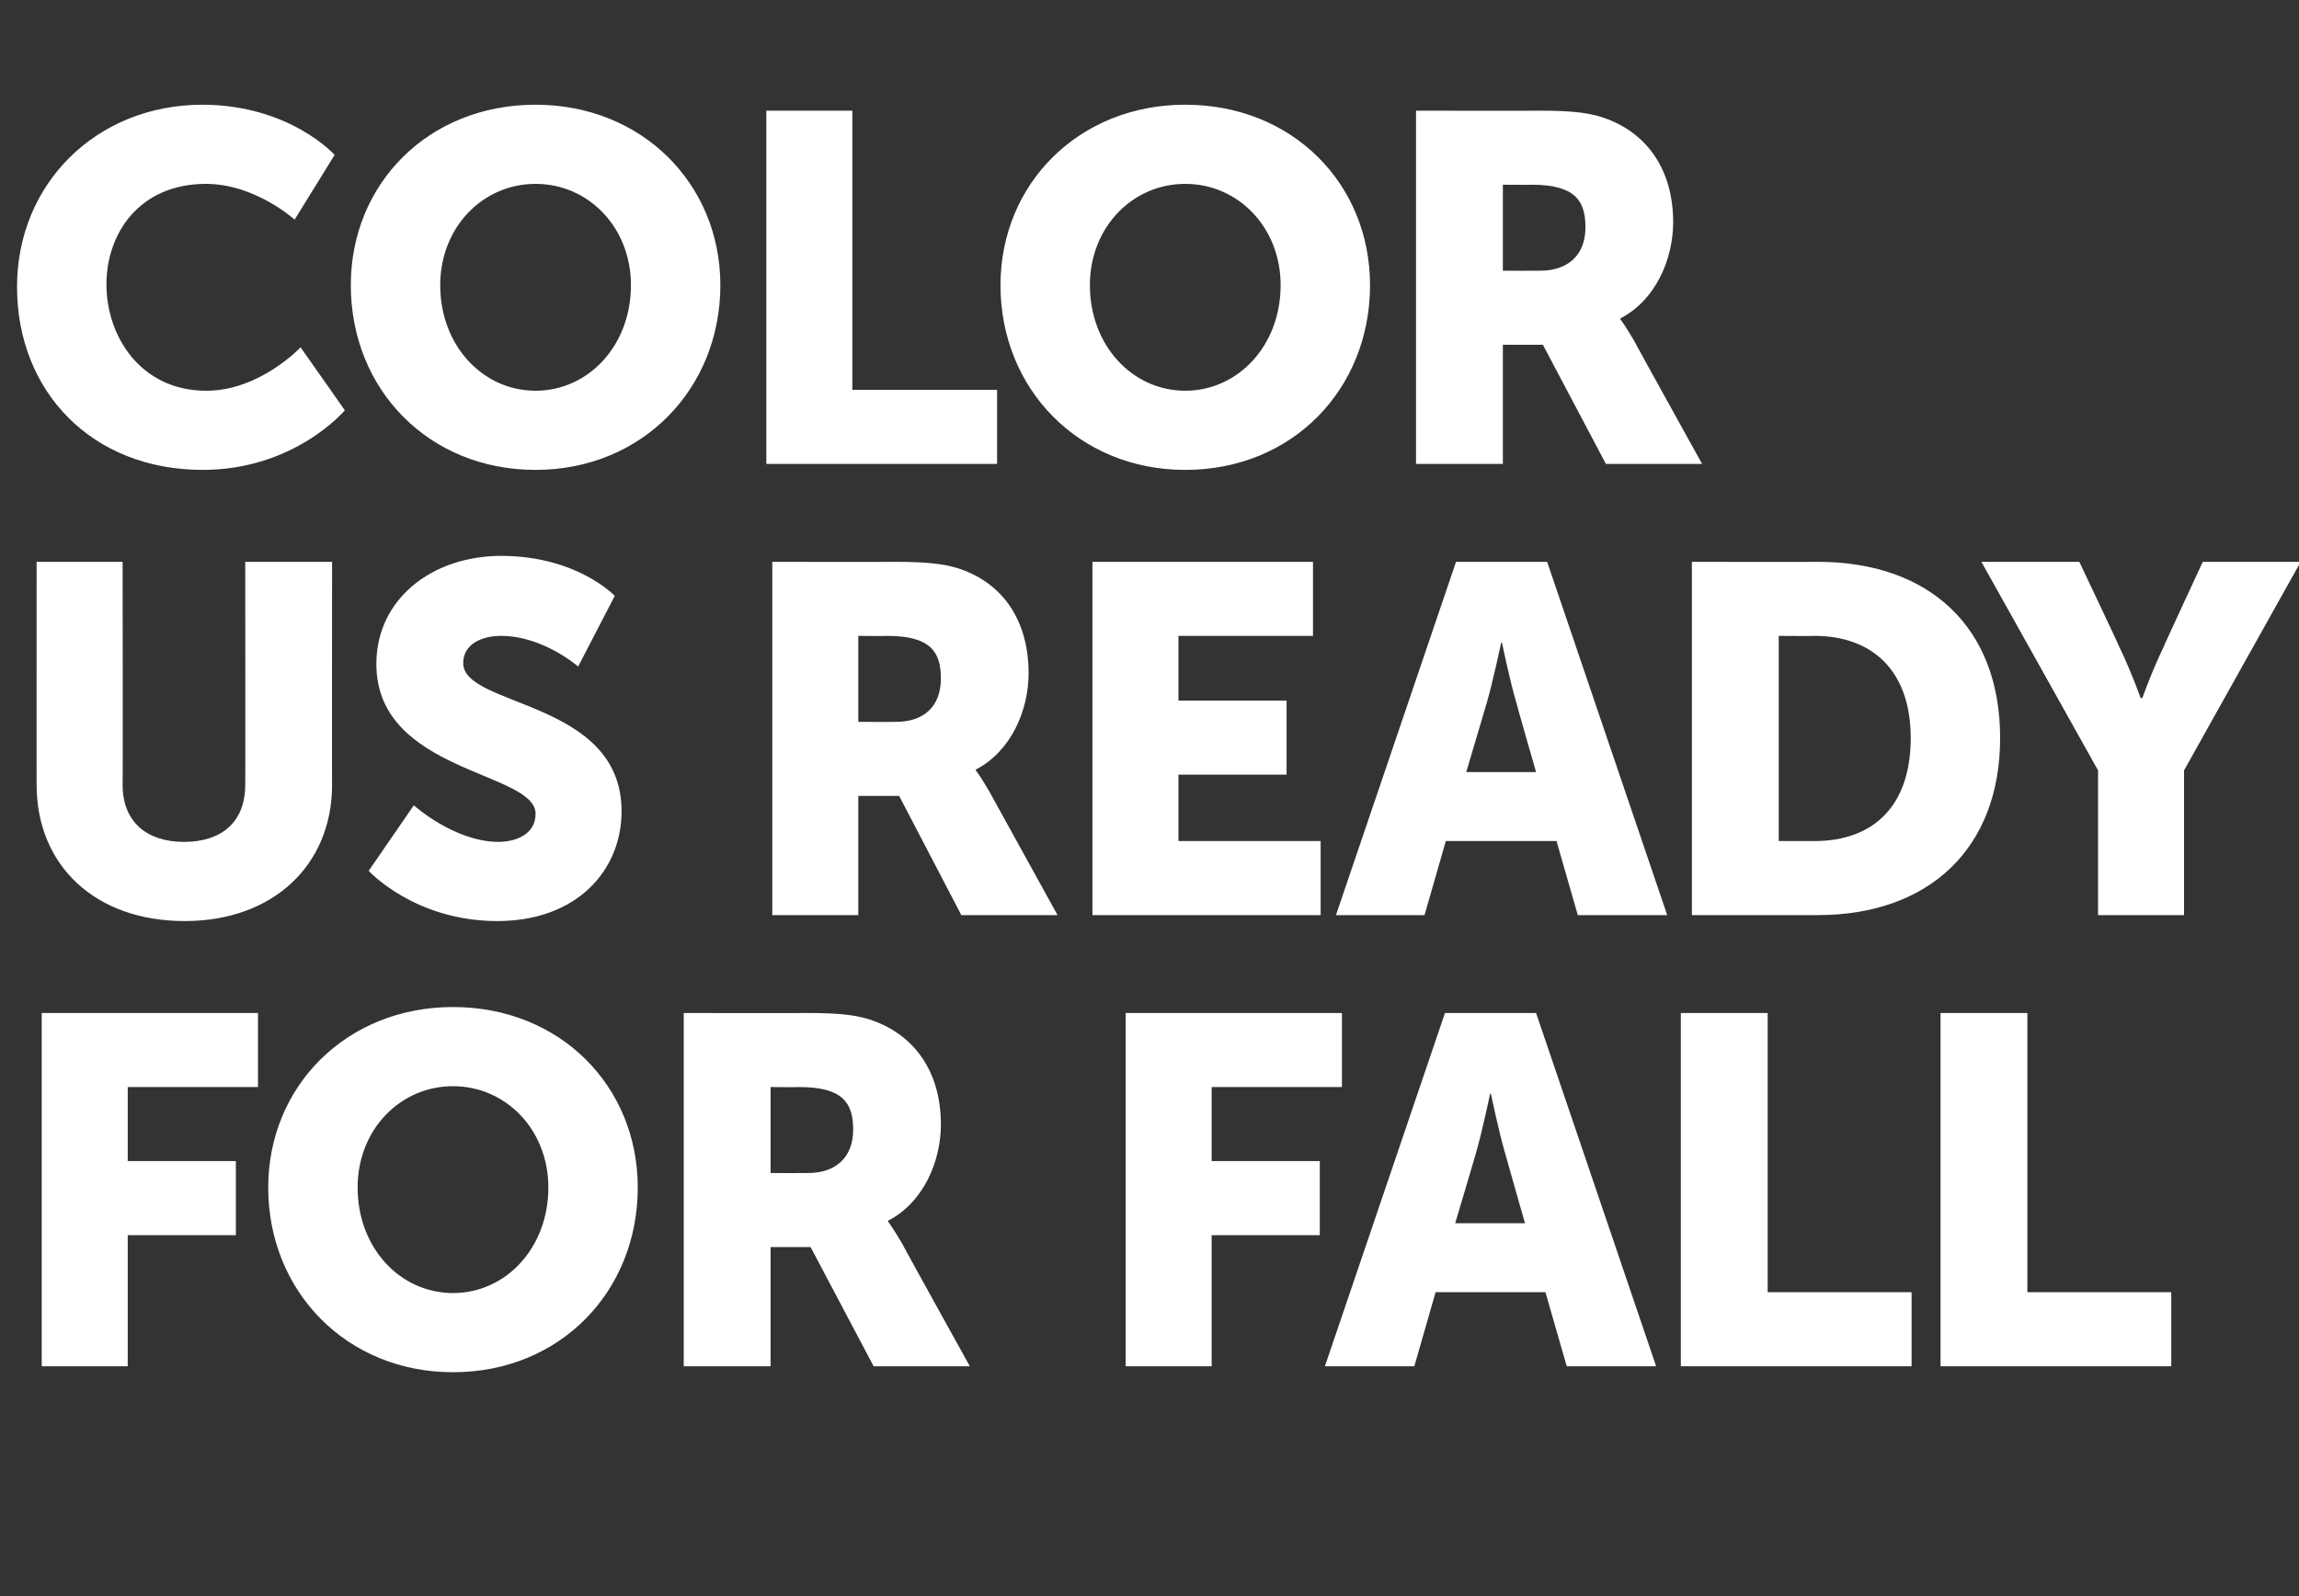
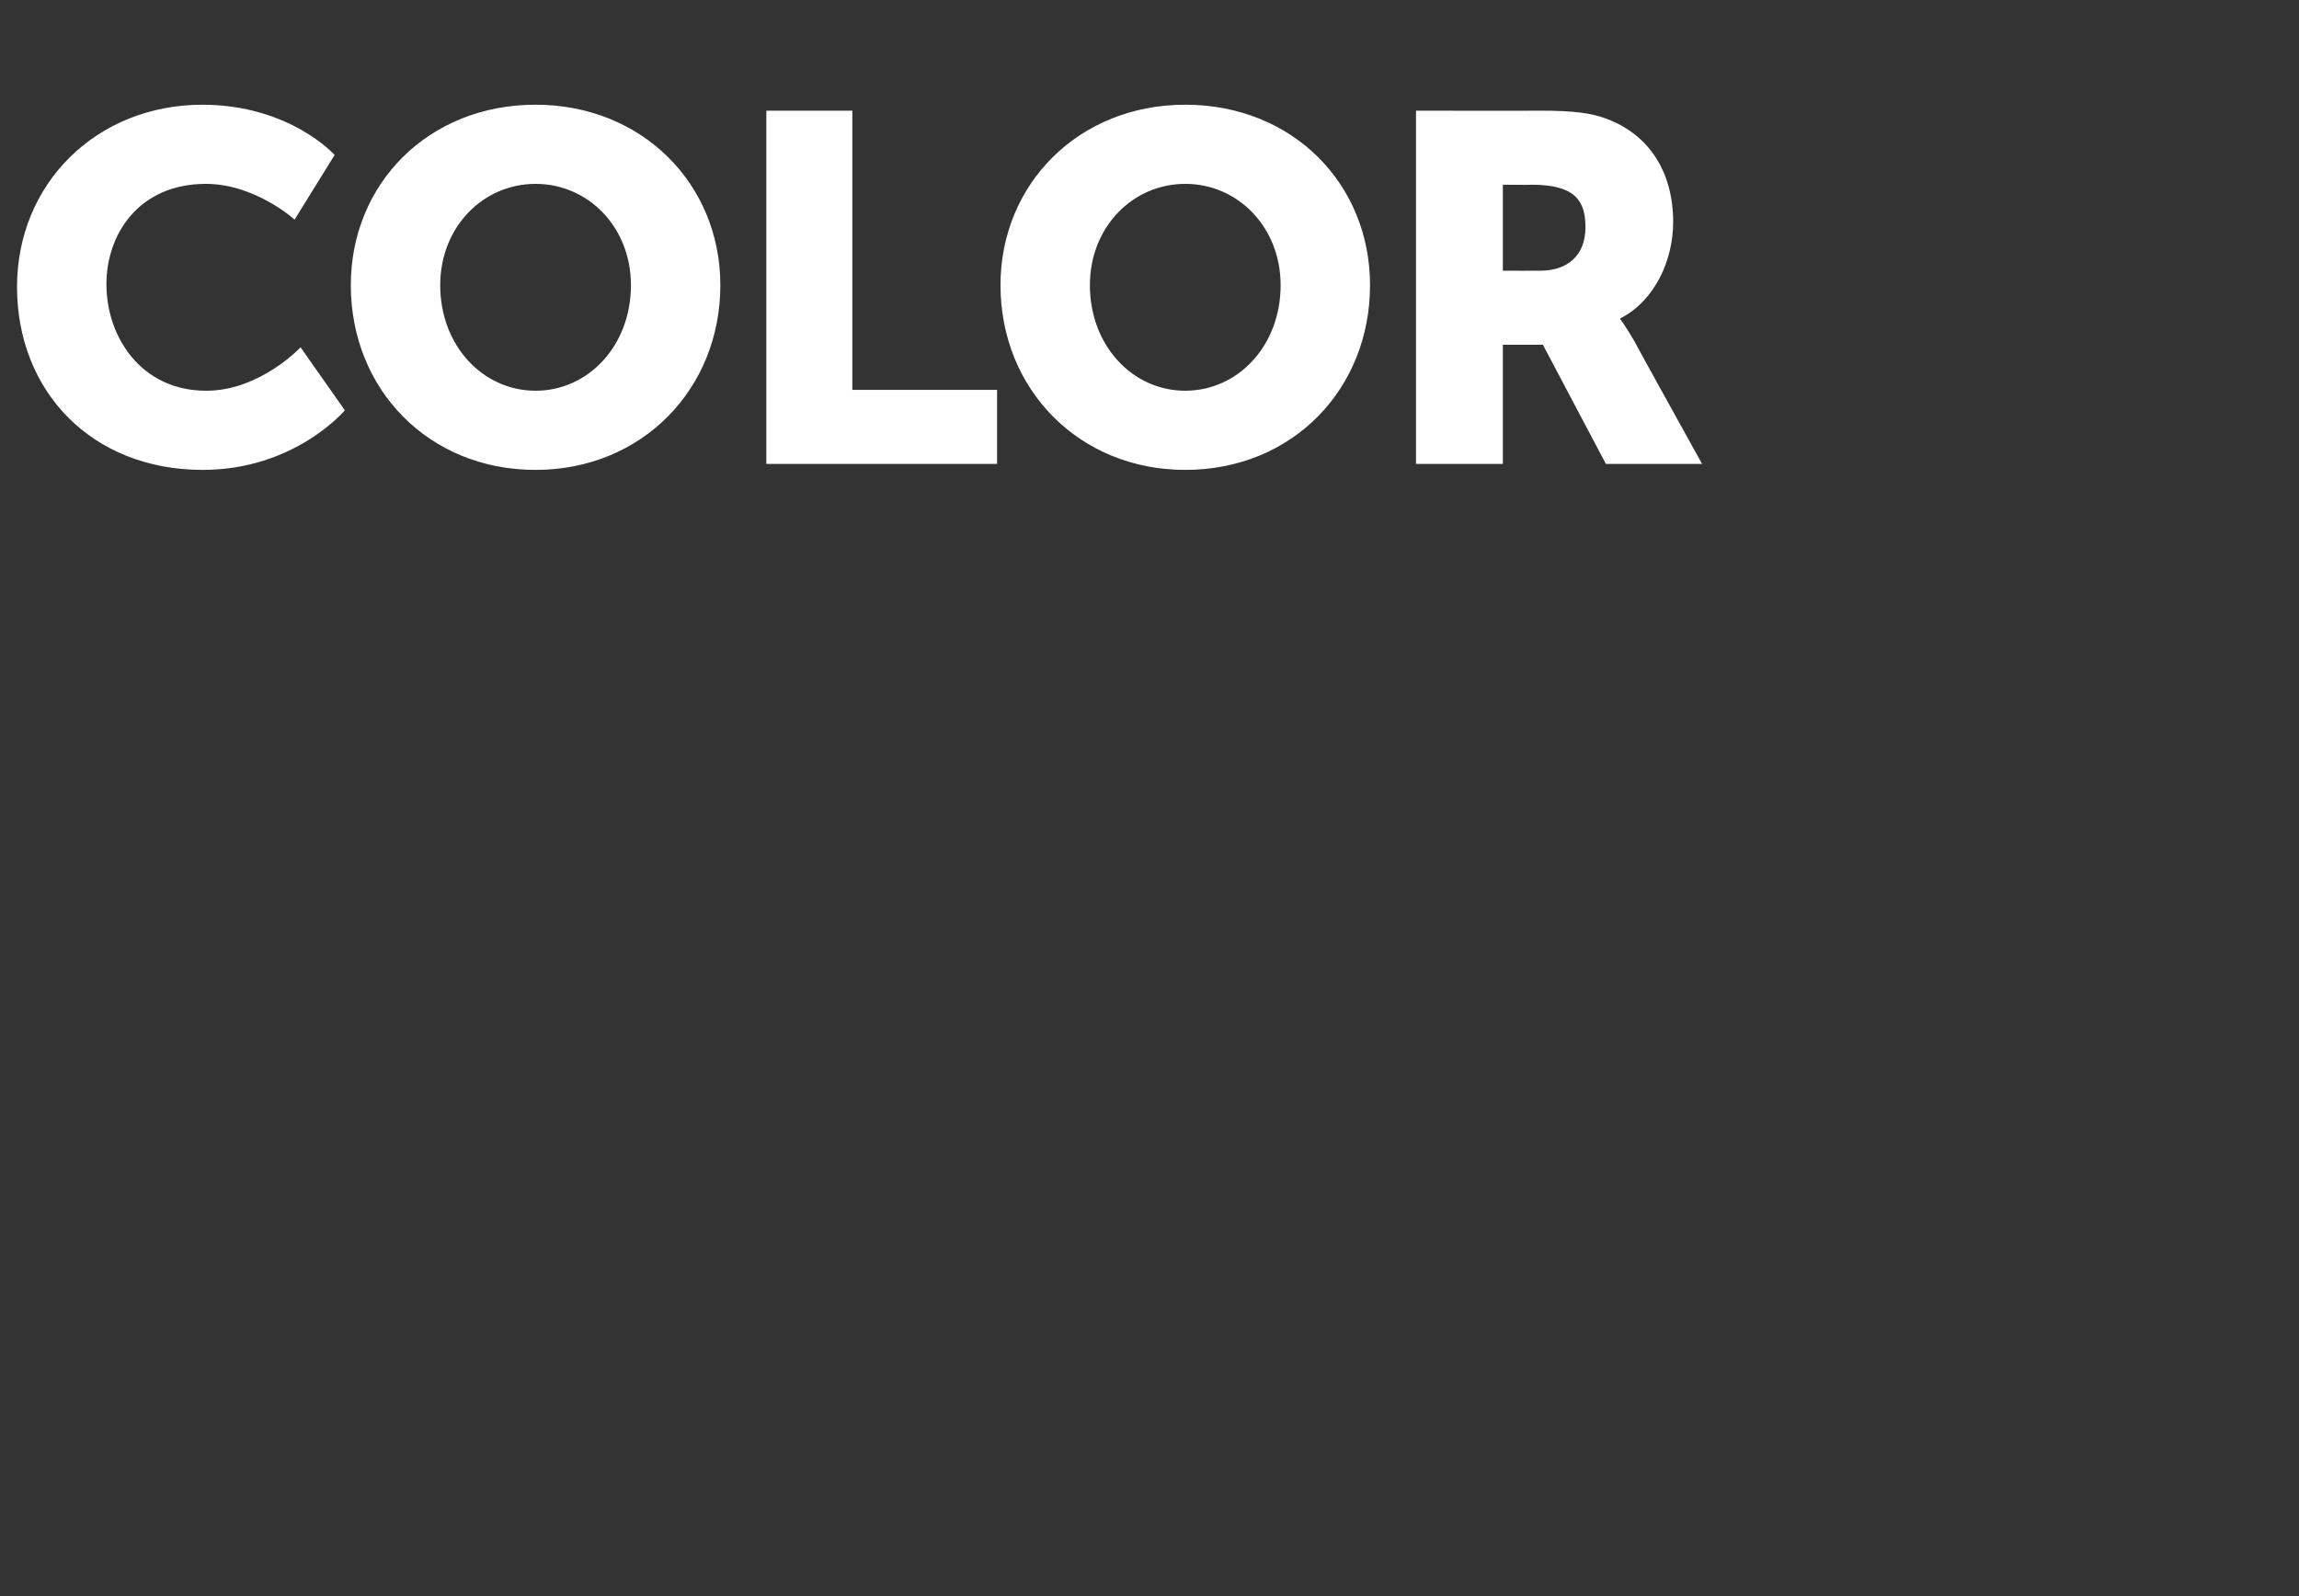
<svg xmlns="http://www.w3.org/2000/svg" version="1.1" width="270px" height="187.5px" viewBox="0 -11 270 187.5" style="top:-11px">
  <rect x="0" y="-11" width="270" height="187.5" fill="#333333" stroke="none" />
  <desc>Color Us Ready for Fall</desc>
  <defs />
  <g id="Polygon121966">
-     <path d="M 4.9 108 L 30.3 108 L 30.3 116.7 L 15 116.7 L 15 125.4 L 27.7 125.4 L 27.7 134.1 L 15 134.1 L 15 149.5 L 4.9 149.5 L 4.9 108 Z M 53.2 107.3 C 65.8 107.3 74.9 116.6 74.9 128.5 C 74.9 140.7 65.8 150.2 53.2 150.2 C 40.7 150.2 31.5 140.7 31.5 128.5 C 31.5 116.6 40.7 107.3 53.2 107.3 Z M 53.2 140.9 C 59.4 140.9 64.4 135.6 64.4 128.5 C 64.4 121.7 59.4 116.6 53.2 116.6 C 47 116.6 42 121.7 42 128.5 C 42 135.6 47 140.9 53.2 140.9 Z M 80.3 108 C 80.3 108 94.78 108.03 94.8 108 C 99 108 101 108.3 102.8 109 C 107.5 110.8 110.5 115 110.5 121.1 C 110.5 125.5 108.4 130.3 104.3 132.4 C 104.29 132.39 104.3 132.5 104.3 132.5 C 104.3 132.5 104.87 133.26 105.9 135 C 105.86 135 113.9 149.5 113.9 149.5 L 102.6 149.5 L 95.2 135.5 L 90.5 135.5 L 90.5 149.5 L 80.3 149.5 L 80.3 108 Z M 94.9 126.8 C 98.1 126.8 100.2 125 100.2 121.7 C 100.2 118.6 99 116.7 93.9 116.7 C 93.91 116.73 90.5 116.7 90.5 116.7 L 90.5 126.8 C 90.5 126.8 94.9 126.82 94.9 126.8 Z M 132.2 108 L 157.6 108 L 157.6 116.7 L 142.3 116.7 L 142.3 125.4 L 155 125.4 L 155 134.1 L 142.3 134.1 L 142.3 149.5 L 132.2 149.5 L 132.2 108 Z M 181.5 140.8 L 168.6 140.8 L 166.1 149.5 L 155.6 149.5 L 169.7 108 L 180.4 108 L 194.5 149.5 L 184 149.5 L 181.5 140.8 Z M 175 117.5 C 175 117.5 174.06 122.01 173.3 124.6 C 173.31 124.62 170.9 132.7 170.9 132.7 L 179.1 132.7 C 179.1 132.7 176.79 124.62 176.8 124.6 C 176.03 122.01 175.1 117.5 175.1 117.5 L 175 117.5 Z M 197.4 108 L 207.6 108 L 207.6 140.8 L 224.5 140.8 L 224.5 149.5 L 197.4 149.5 L 197.4 108 Z M 227.9 108 L 238.1 108 L 238.1 140.8 L 255 140.8 L 255 149.5 L 227.9 149.5 L 227.9 108 Z " stroke="none" fill="#fff" />
-   </g>
+     </g>
  <g id="Polygon121965">
-     <path d="M 4.3 55 L 14.4 55 C 14.4 55 14.44 81.25 14.4 81.2 C 14.4 85.6 17.3 87.9 21.6 87.9 C 26 87.9 28.8 85.6 28.8 81.2 C 28.83 81.25 28.8 55 28.8 55 L 39 55 C 39 55 38.98 81.25 39 81.2 C 39 90.6 32.1 97.2 21.7 97.2 C 11.1 97.2 4.3 90.6 4.3 81.2 C 4.29 81.25 4.3 55 4.3 55 Z M 48.6 83.6 C 48.6 83.6 53.32 87.86 58.5 87.9 C 60.6 87.9 62.9 87 62.9 84.6 C 62.9 79.6 44.2 79.8 44.2 67 C 44.2 59.4 50.7 54.3 58.9 54.3 C 67.82 54.33 72.2 59 72.2 59 L 67.9 67.3 C 67.9 67.3 63.76 63.67 58.8 63.7 C 56.7 63.7 54.4 64.6 54.4 66.9 C 54.4 72.1 73 71.2 73 84.3 C 73 91.2 67.8 97.2 58.4 97.2 C 48.68 97.2 43.3 91.3 43.3 91.3 L 48.6 83.6 Z M 90.7 55 C 90.7 55 105.11 55.03 105.1 55 C 109.3 55 111.4 55.3 113.2 56 C 117.9 57.8 120.8 62 120.8 68.1 C 120.8 72.5 118.7 77.3 114.6 79.4 C 114.62 79.39 114.6 79.5 114.6 79.5 C 114.6 79.5 115.2 80.26 116.2 82 C 116.19 82 124.2 96.5 124.2 96.5 L 112.9 96.5 L 105.6 82.5 L 100.8 82.5 L 100.8 96.5 L 90.7 96.5 L 90.7 55 Z M 105.2 73.8 C 108.5 73.8 110.5 72 110.5 68.7 C 110.5 65.6 109.3 63.7 104.2 63.7 C 104.24 63.73 100.8 63.7 100.8 63.7 L 100.8 73.8 C 100.8 73.8 105.22 73.82 105.2 73.8 Z M 128.3 55 L 154.2 55 L 154.2 63.7 L 138.4 63.7 L 138.4 71.3 L 151.1 71.3 L 151.1 80 L 138.4 80 L 138.4 87.8 L 155.1 87.8 L 155.1 96.5 L 128.3 96.5 L 128.3 55 Z M 182.8 87.8 L 169.8 87.8 L 167.3 96.5 L 156.9 96.5 L 171 55 L 181.7 55 L 195.8 96.5 L 185.3 96.5 L 182.8 87.8 Z M 176.3 64.5 C 176.3 64.5 175.35 69.01 174.6 71.6 C 174.59 71.62 172.2 79.7 172.2 79.7 L 180.4 79.7 C 180.4 79.7 178.07 71.62 178.1 71.6 C 177.32 69.01 176.4 64.5 176.4 64.5 L 176.3 64.5 Z M 198.7 55 C 198.7 55 213.46 55.03 213.5 55 C 226.5 55 234.9 62.6 234.9 75.7 C 234.9 88.7 226.5 96.5 213.5 96.5 C 213.46 96.5 198.7 96.5 198.7 96.5 L 198.7 55 Z M 213.1 87.8 C 220.1 87.8 224.4 83.6 224.4 75.7 C 224.4 67.8 219.9 63.7 213.1 63.7 C 213.06 63.73 208.9 63.7 208.9 63.7 L 208.9 87.8 C 208.9 87.8 213.06 87.8 213.1 87.8 Z M 246.4 79.5 L 232.7 55 L 244.2 55 C 244.2 55 248.95 65.01 248.9 65 C 250.28 67.85 251.4 71 251.4 71 L 251.6 71 C 251.6 71 252.72 67.85 254.1 65 C 254.05 65.01 258.7 55 258.7 55 L 270.2 55 L 256.5 79.5 L 256.5 96.5 L 246.4 96.5 L 246.4 79.5 Z " stroke="none" fill="#fff" />
-   </g>
+     </g>
  <g id="Polygon121964">
    <path d="M 23.8 1.3 C 34.05 1.33 39.3 7.2 39.3 7.2 L 34.6 14.8 C 34.6 14.8 29.99 10.61 24.2 10.6 C 16.3 10.6 12.5 16.5 12.5 22.4 C 12.5 28.6 16.6 34.9 24.2 34.9 C 30.51 34.92 35.3 29.8 35.3 29.8 L 40.5 37.2 C 40.5 37.2 34.63 44.2 23.8 44.2 C 10.8 44.2 2 35 2 22.7 C 2 10.6 11.3 1.3 23.8 1.3 Z M 62.9 1.3 C 75.4 1.3 84.6 10.6 84.6 22.5 C 84.6 34.7 75.4 44.2 62.9 44.2 C 50.3 44.2 41.2 34.7 41.2 22.5 C 41.2 10.6 50.3 1.3 62.9 1.3 Z M 62.9 34.9 C 69.1 34.9 74.1 29.6 74.1 22.5 C 74.1 15.7 69.1 10.6 62.9 10.6 C 56.7 10.6 51.7 15.7 51.7 22.5 C 51.7 29.6 56.7 34.9 62.9 34.9 Z M 90 2 L 100.1 2 L 100.1 34.8 L 117.1 34.8 L 117.1 43.5 L 90 43.5 L 90 2 Z M 139.2 1.3 C 151.8 1.3 160.9 10.6 160.9 22.5 C 160.9 34.7 151.8 44.2 139.2 44.2 C 126.7 44.2 117.5 34.7 117.5 22.5 C 117.5 10.6 126.7 1.3 139.2 1.3 Z M 139.2 34.9 C 145.4 34.9 150.4 29.6 150.4 22.5 C 150.4 15.7 145.4 10.6 139.2 10.6 C 133 10.6 128 15.7 128 22.5 C 128 29.6 133 34.9 139.2 34.9 Z M 166.3 2 C 166.3 2 180.78 2.03 180.8 2 C 185 2 187 2.3 188.8 3 C 193.5 4.8 196.5 9 196.5 15.1 C 196.5 19.5 194.4 24.3 190.3 26.4 C 190.3 26.39 190.3 26.5 190.3 26.5 C 190.3 26.5 190.88 27.26 191.9 29 C 191.86 29 199.9 43.5 199.9 43.5 L 188.6 43.5 L 181.2 29.5 L 176.5 29.5 L 176.5 43.5 L 166.3 43.5 L 166.3 2 Z M 180.9 20.8 C 184.1 20.8 186.2 19 186.2 15.7 C 186.2 12.6 185 10.7 179.9 10.7 C 179.91 10.73 176.5 10.7 176.5 10.7 L 176.5 20.8 C 176.5 20.8 180.9 20.82 180.9 20.8 Z " stroke="none" fill="#fff" />
  </g>
</svg>